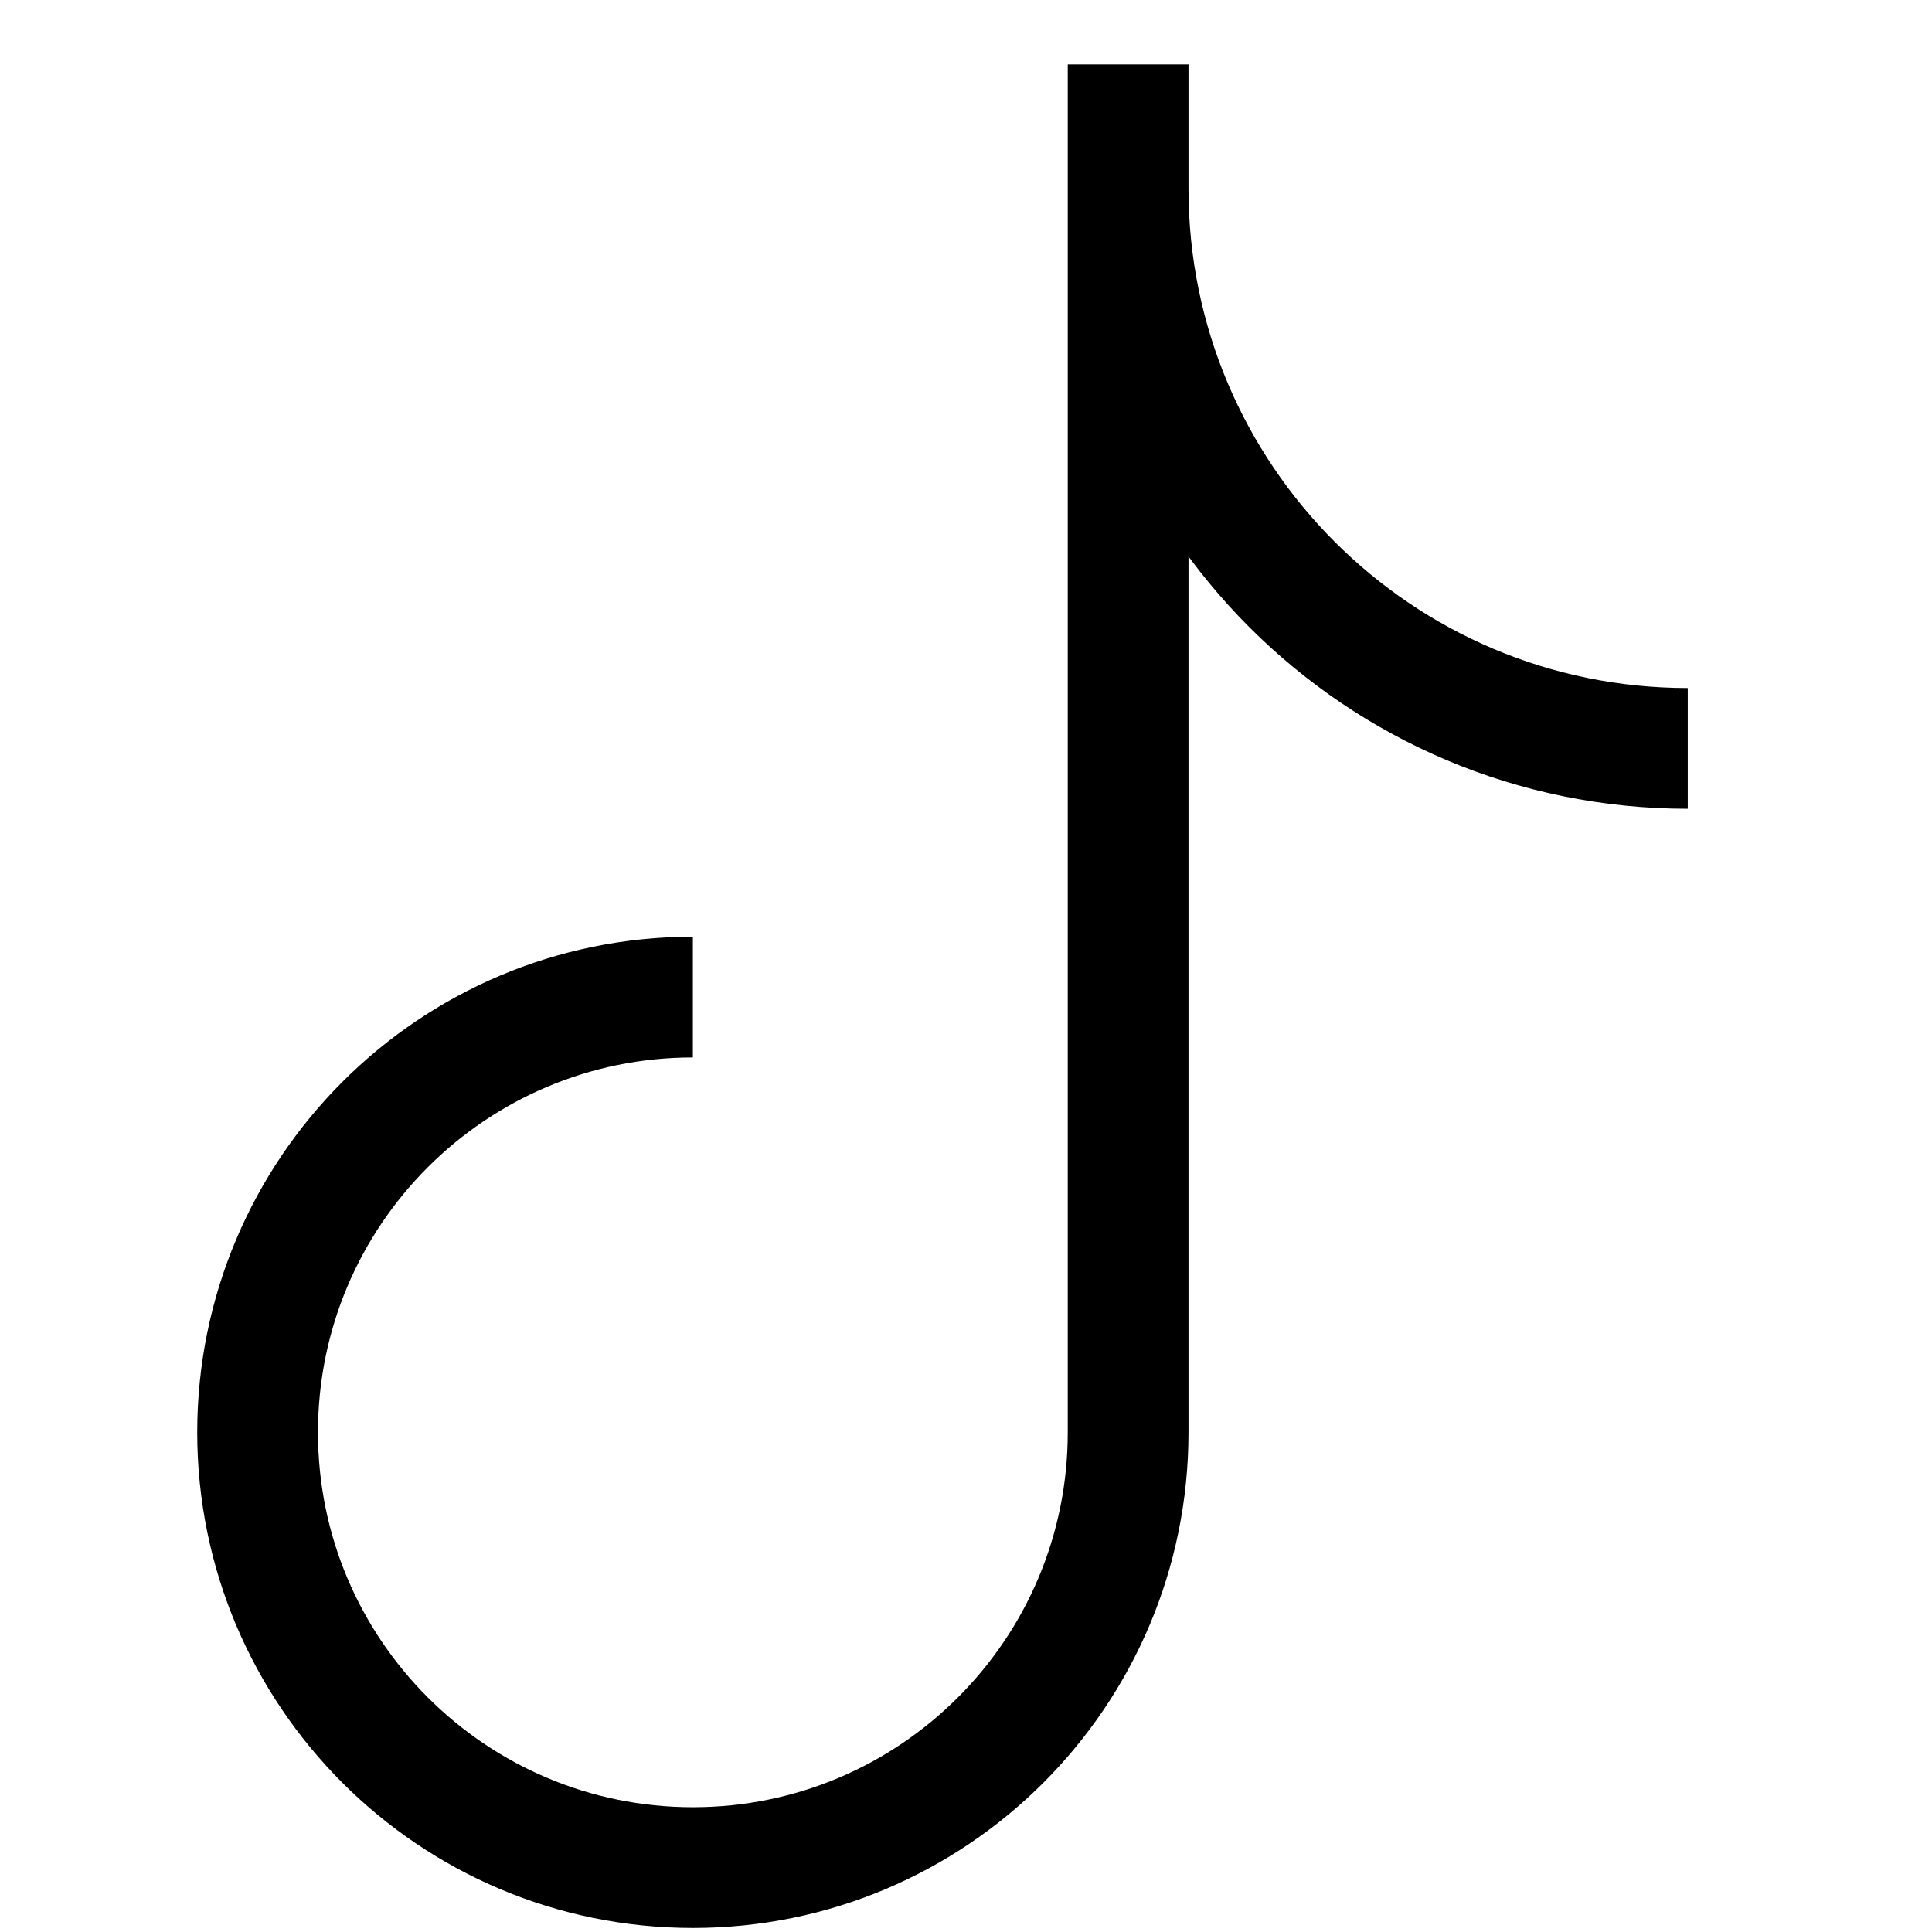
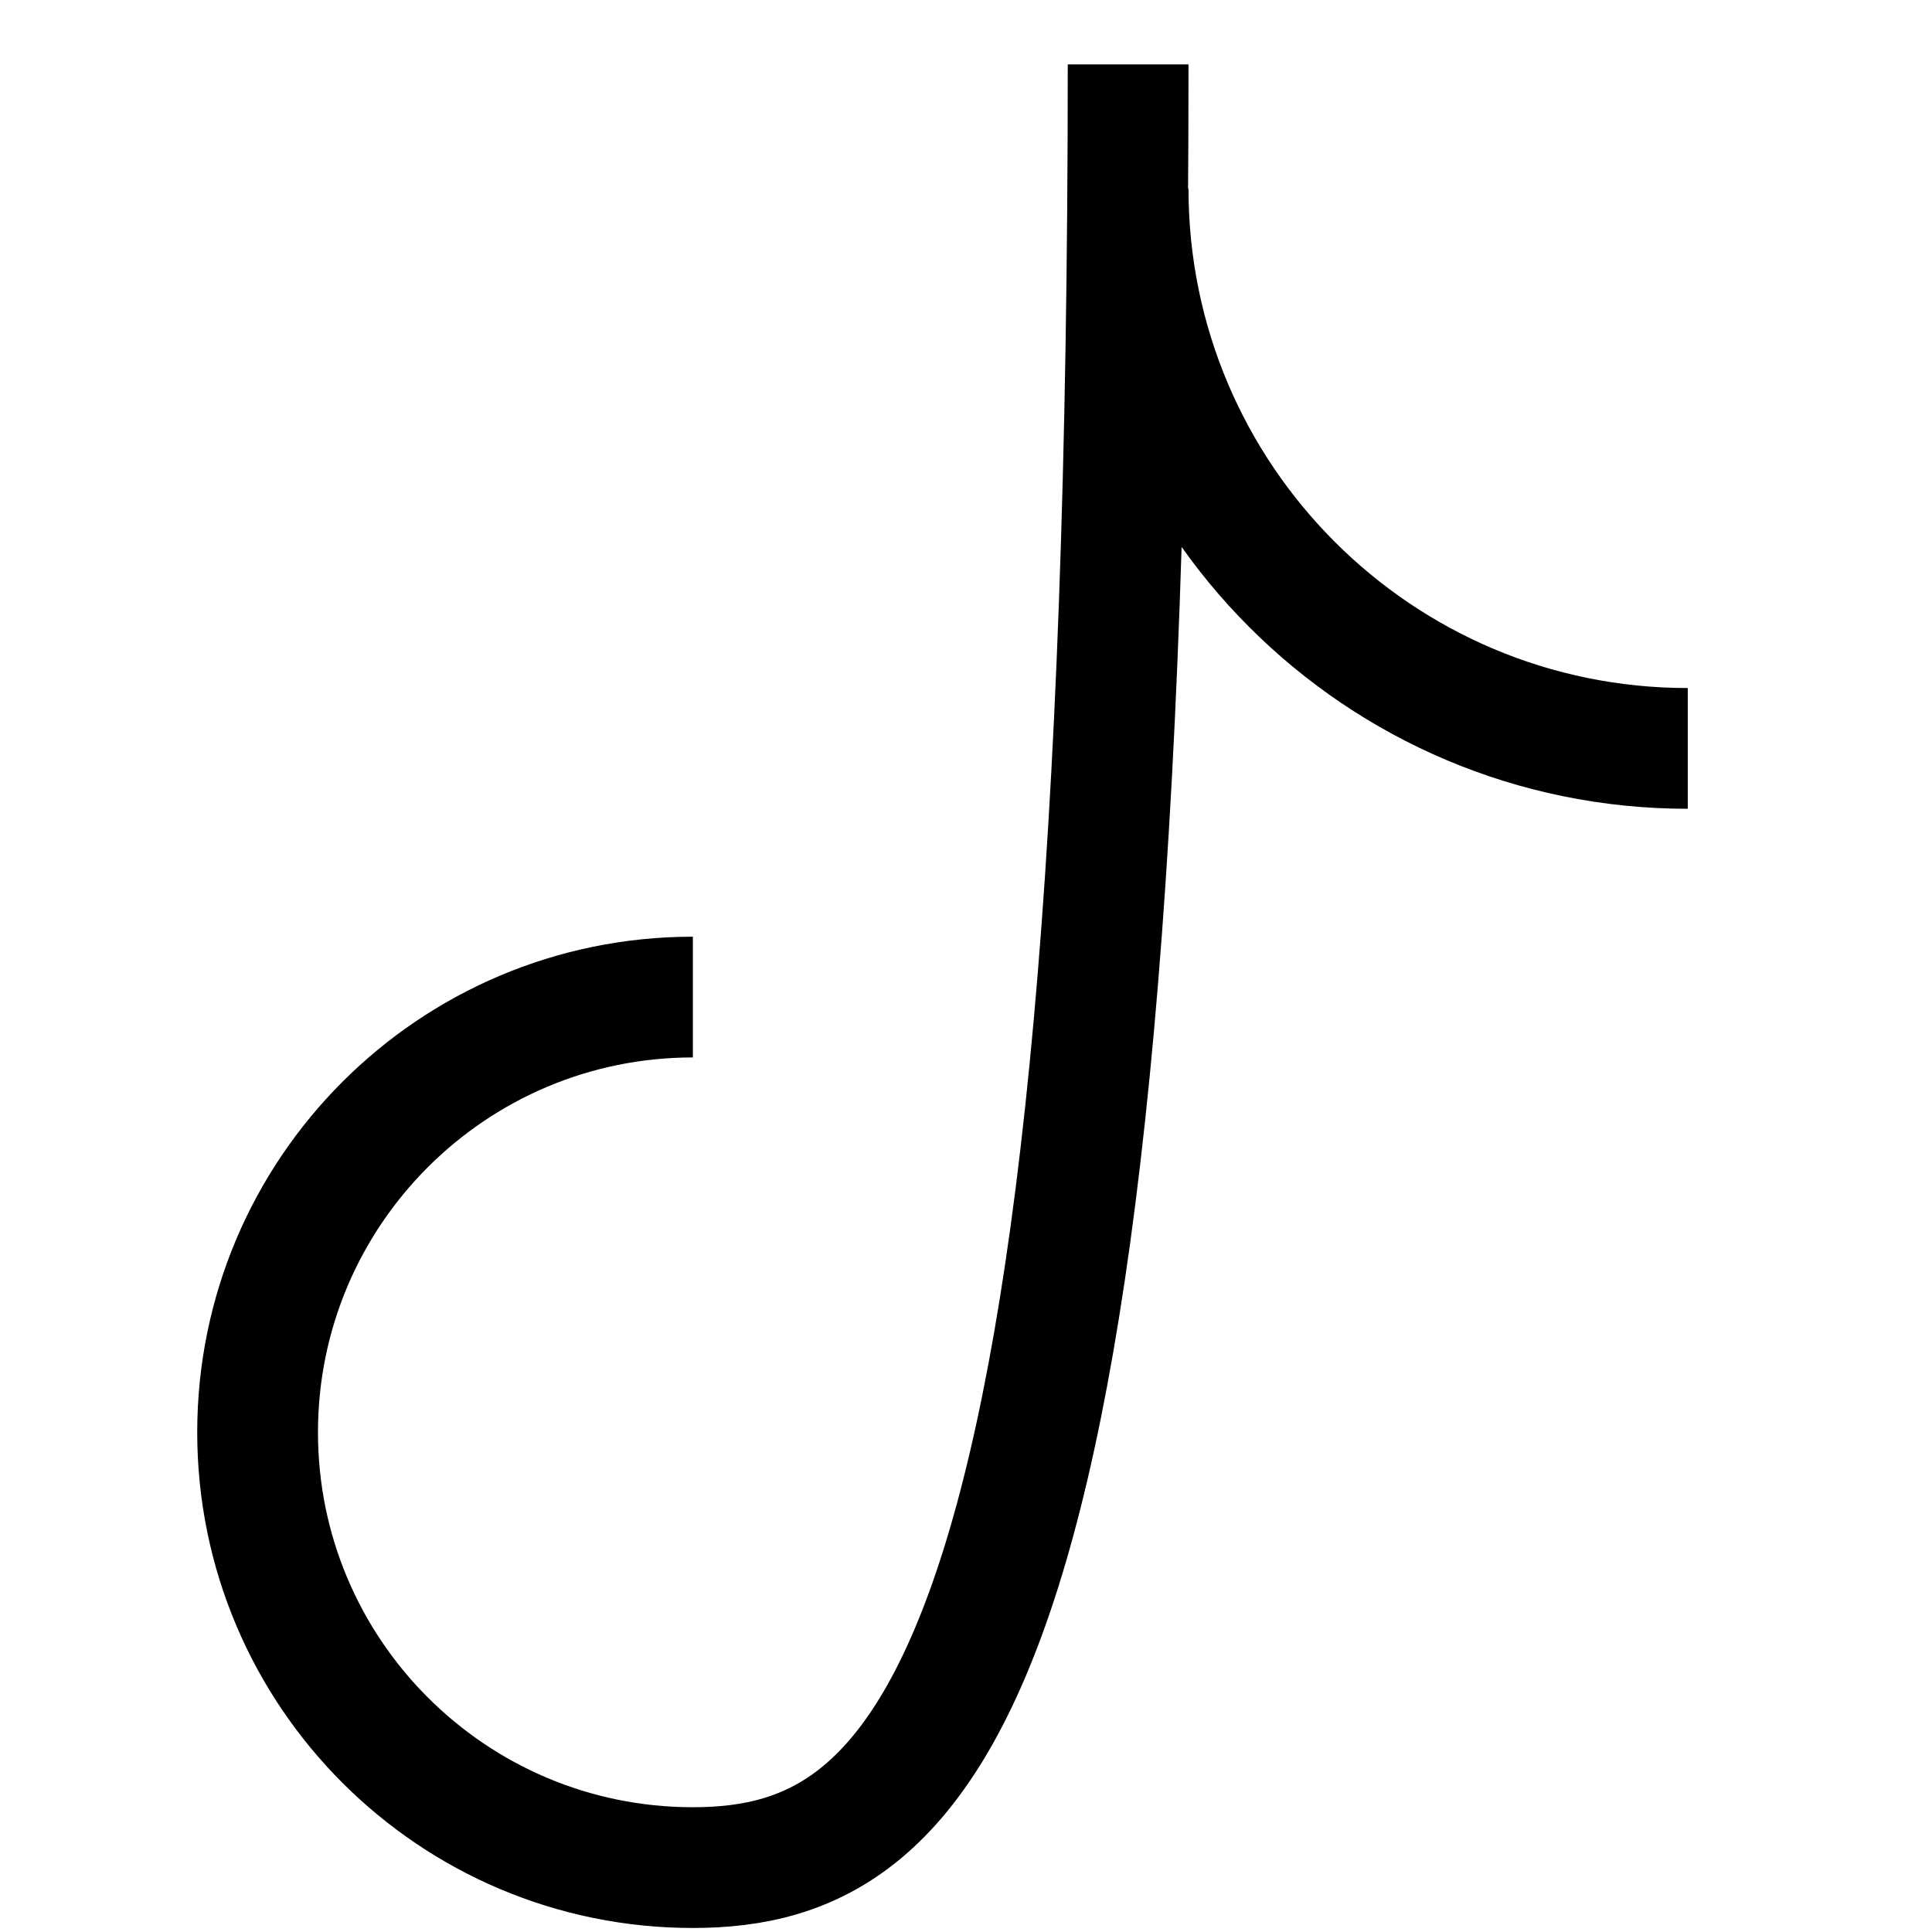
<svg xmlns="http://www.w3.org/2000/svg" viewBox="0 0 24 24" fill="none">
-   <path d="M14.014 0.8V17.793C14.014 20.779 11.593 23.2 8.607 23.2C5.621 23.2 3.2 20.779 3.2 17.793C3.2 14.807 5.621 12.386 8.607 12.386M20.966 9.297C17.126 9.297 14.014 6.184 14.014 2.345" stroke="black" stroke-width="1.5" />
+   <path d="M14.014 0.8C14.014 20.779 11.593 23.2 8.607 23.2C5.621 23.2 3.2 20.779 3.2 17.793C3.2 14.807 5.621 12.386 8.607 12.386M20.966 9.297C17.126 9.297 14.014 6.184 14.014 2.345" stroke="black" stroke-width="1.5" />
</svg>